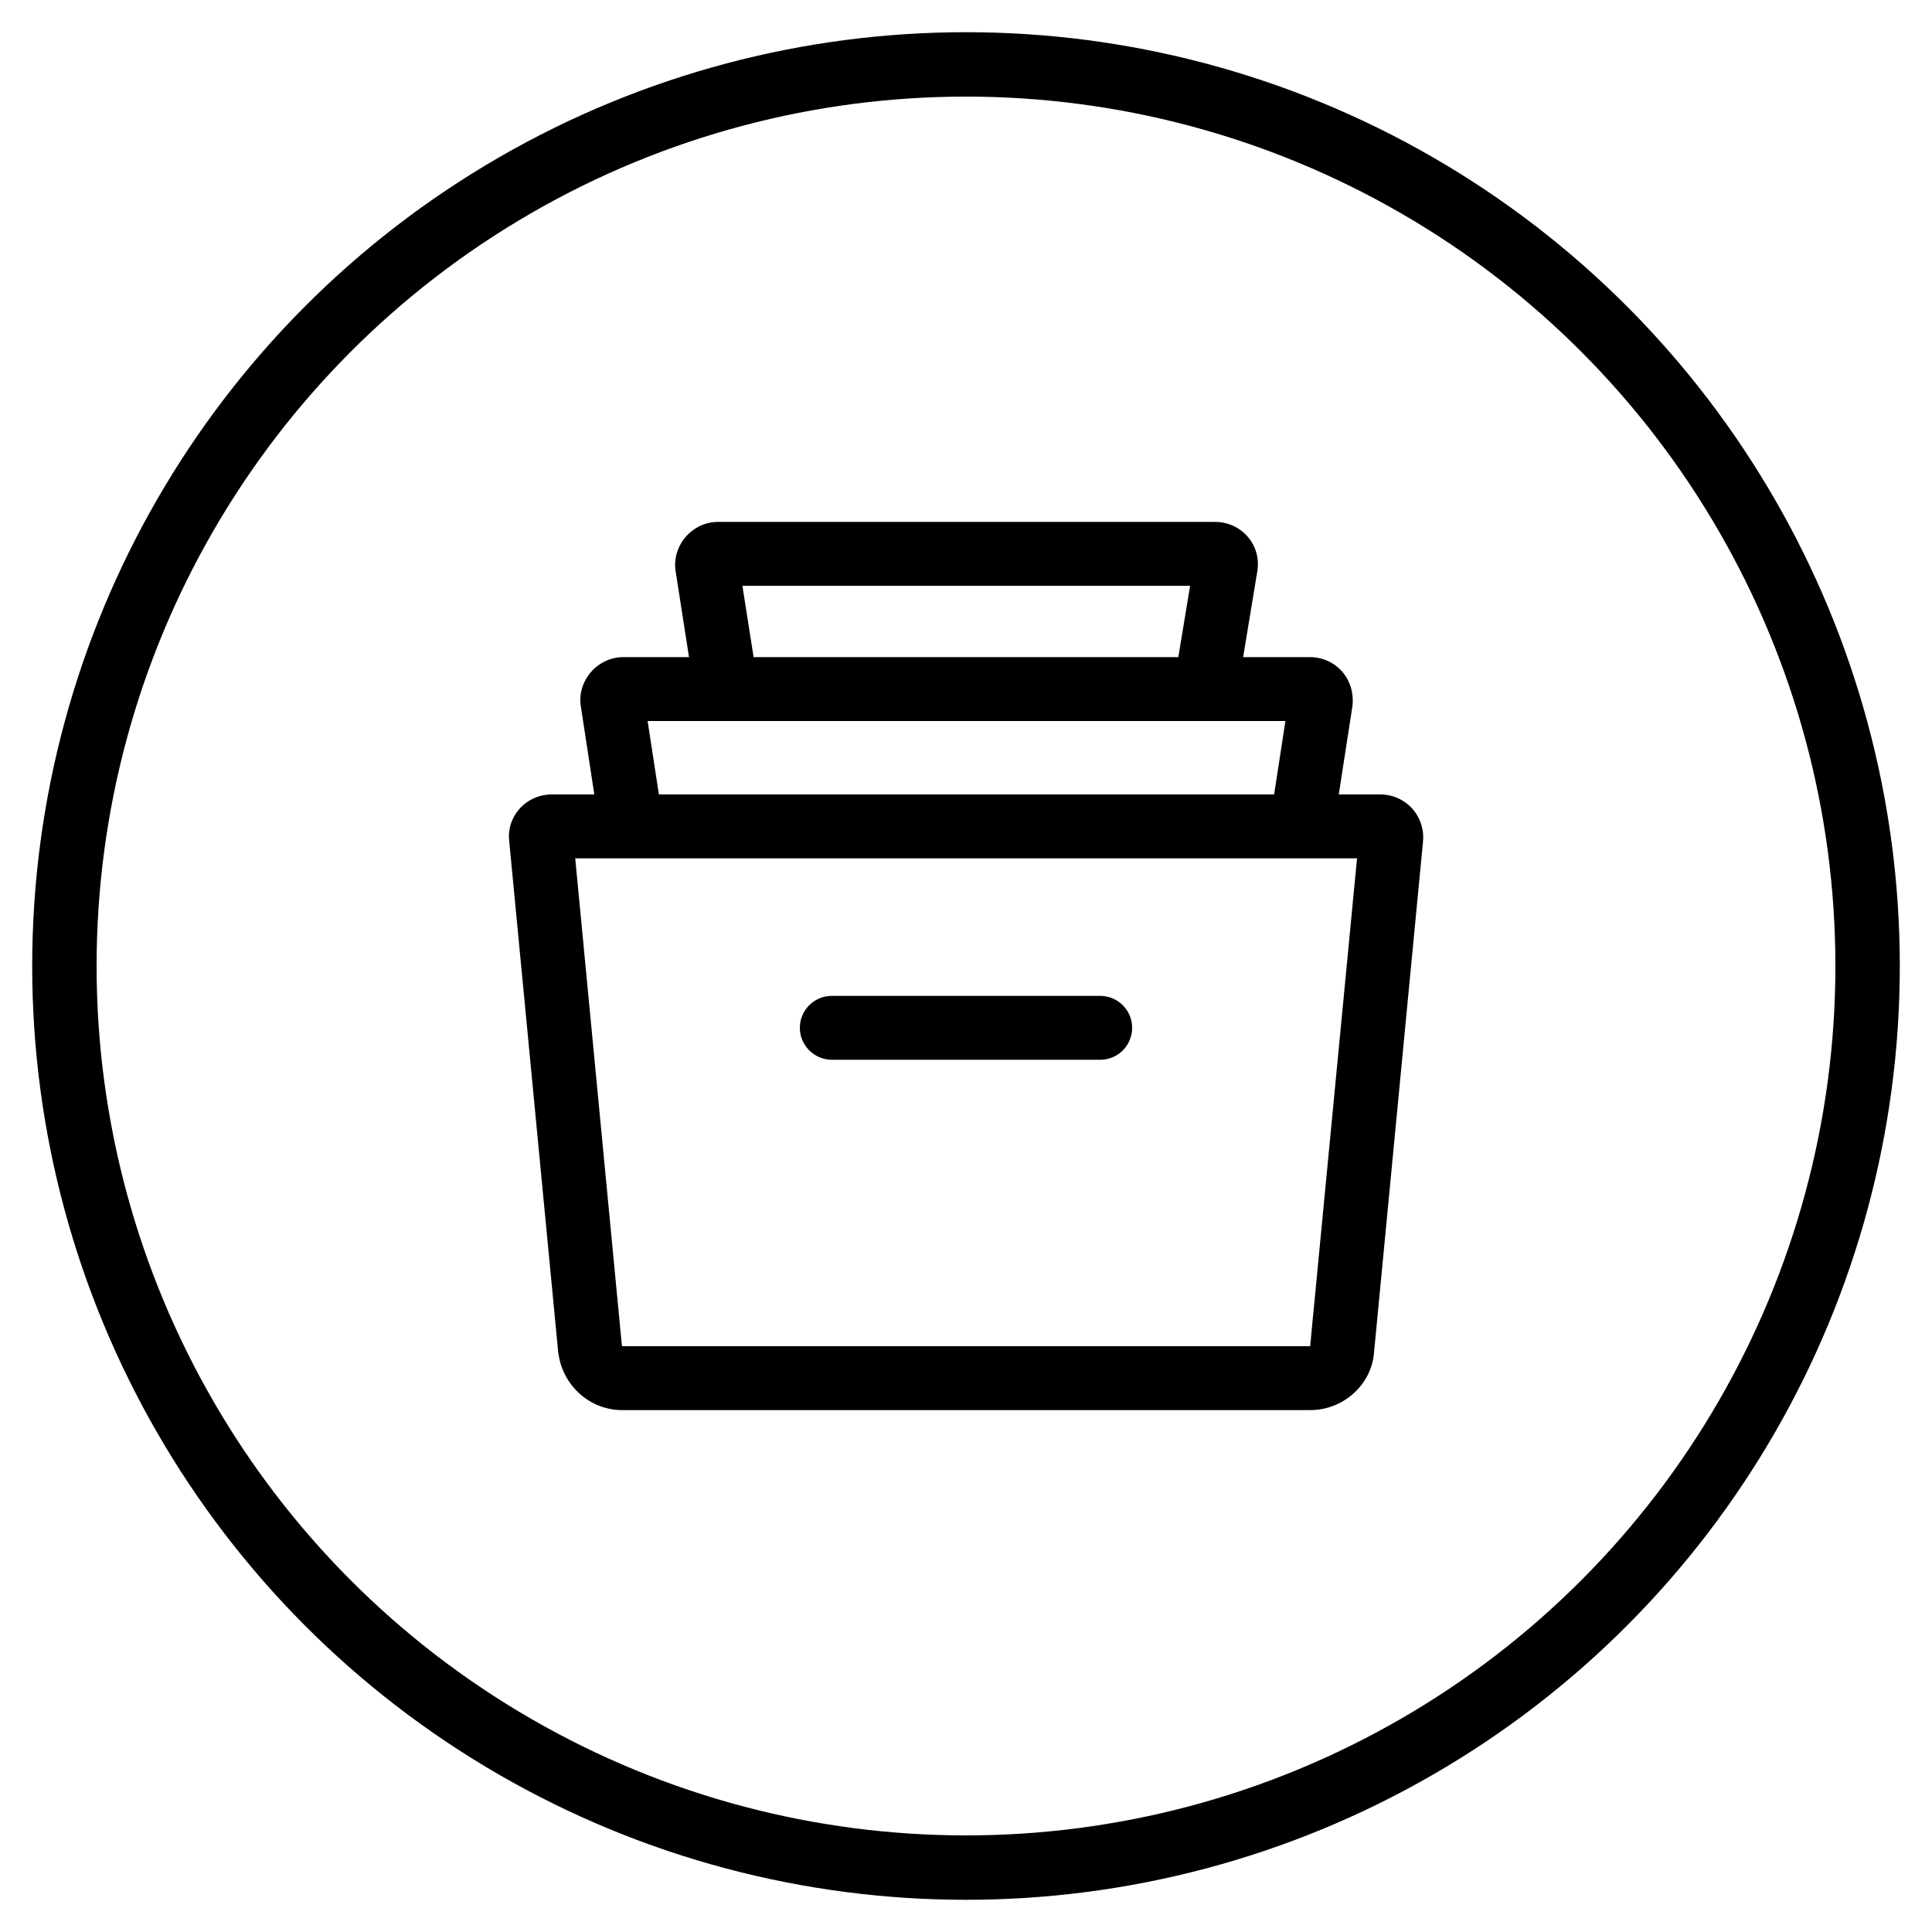
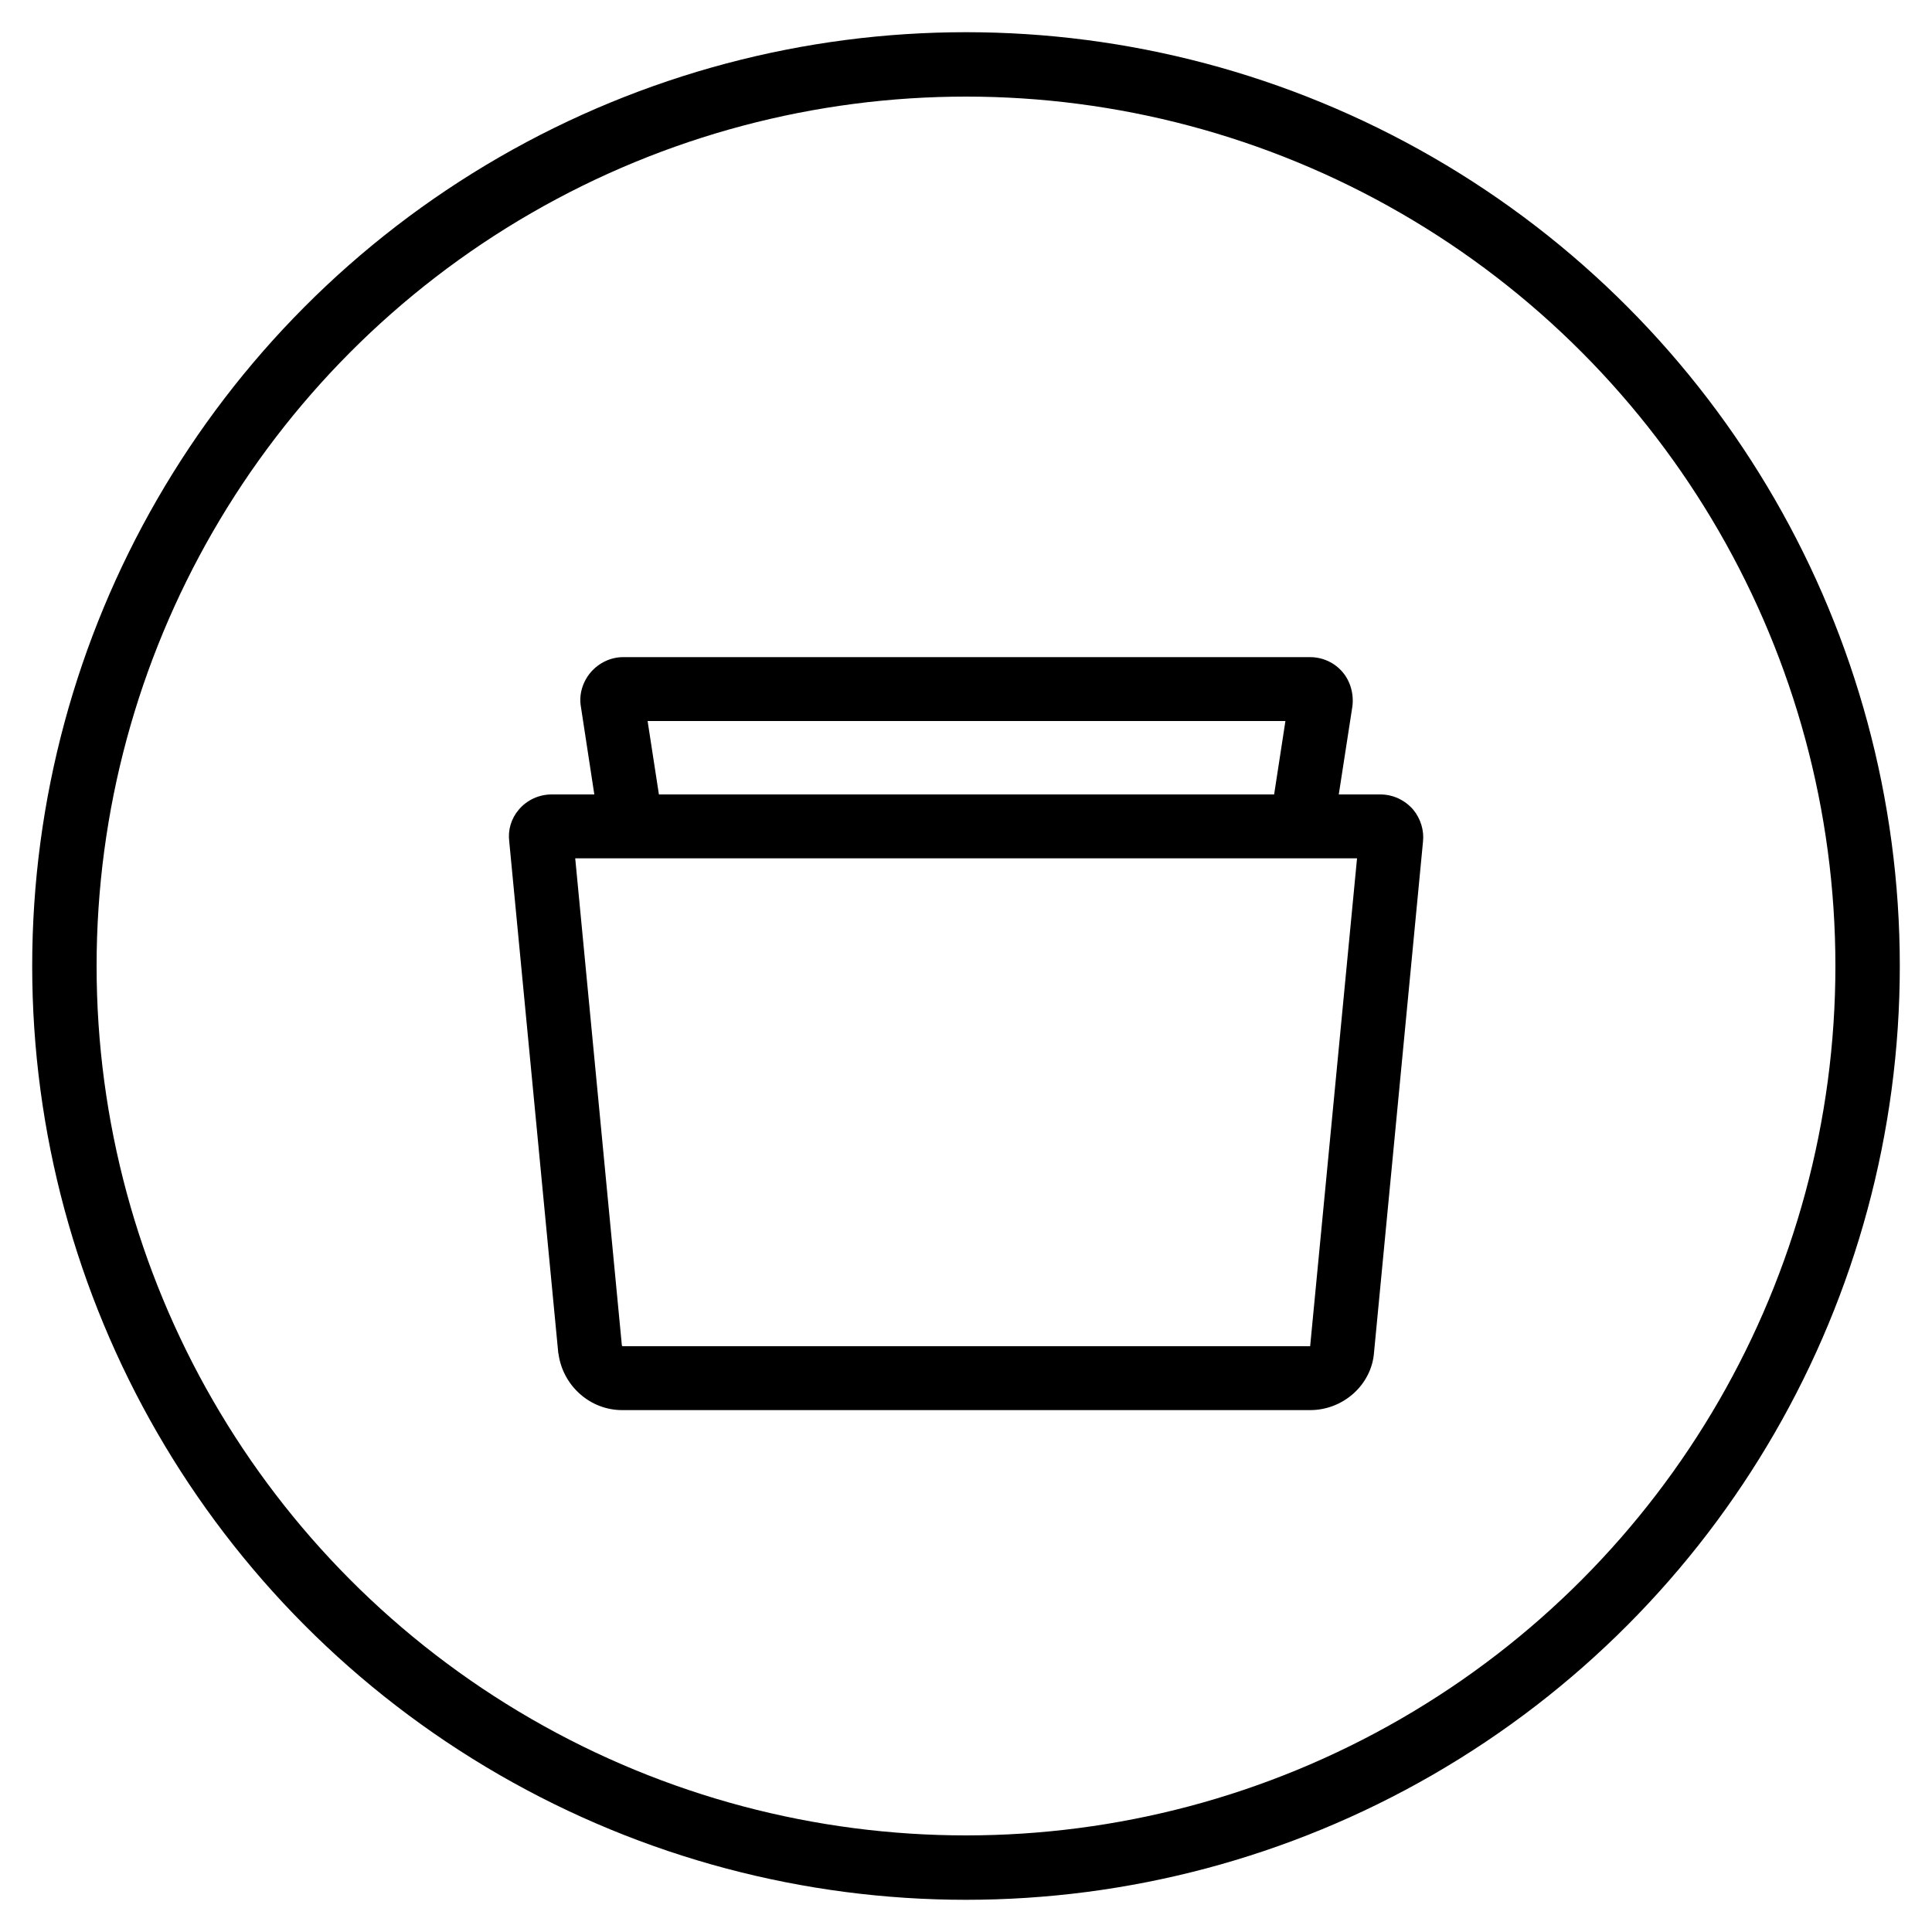
<svg xmlns="http://www.w3.org/2000/svg" version="1.1" id="Capa_1" x="0px" y="0px" viewBox="0 0 750 750" style="enable-background:new 0 0 750 750;" xml:space="preserve">
  <style type="text/css">
	.st0{fill:none;stroke:#000000;stroke-width:25;stroke-miterlimit:10;}
</style>
  <circle class="st0" cx="375" cy="375" r="350" />
  <g>
    <g>
      <g>
-         <path d="M548.6,314.3c-3.2-3.7-7.8-5.9-12.8-5.9H214.2c-4.9,0-9.6,2.1-12.8,5.9c-3,3.5-4.3,8-3.7,12.5l19,198.2     c0,0.2,0,0.3,0.1,0.5c1.7,12.5,12.3,21.9,24.7,21.9h267.1c13,0,23.9-10,24.8-22.4l19-198.2C552.9,322.4,551.5,317.8,548.6,314.3z      M508.6,522.6C508.6,522.6,508.5,522.6,508.6,522.6l-266.9,0c-0.1,0-0.3-0.2-0.3-0.4l-18.1-189h303.5L508.6,522.6z" />
+         <path d="M548.6,314.3c-3.2-3.7-7.8-5.9-12.8-5.9H214.2c-4.9,0-9.6,2.1-12.8,5.9c-3,3.5-4.3,8-3.7,12.5l19,198.2     c0,0.2,0,0.3,0.1,0.5c1.7,12.5,12.3,21.9,24.7,21.9h267.1c13,0,23.9-10,24.8-22.4l19-198.2C552.9,322.4,551.5,317.8,548.6,314.3z      M508.6,522.6C508.6,522.6,508.5,522.6,508.6,522.6l-266.9,0c-0.1,0-0.3-0.2-0.3-0.4l-18.1-189h303.5L508.6,522.6" />
      </g>
    </g>
    <g>
      <g>
        <path d="M521.1,260.8c-3.1-3.6-7.7-5.7-12.5-5.7H241.9c-4.8,0-9.4,2.2-12.6,5.9c-3.2,3.8-4.6,8.7-3.8,13.3l7.4,48.4l24.5-3.8     l-6-39H499l-6,39l24.5,3.8l7.5-48.5C525.6,269.3,524.2,264.4,521.1,260.8z" />
      </g>
    </g>
    <g>
      <g>
-         <path d="M484.3,208.3c-3.1-3.6-7.7-5.7-12.6-5.7H278.7c-4.8,0-9.4,2.2-12.6,5.9c-3.2,3.8-4.6,8.7-3.8,13.4l7.4,47.5l24.5-3.8     l-6-38.2h173.8l-6.3,38.1l24.5,4l7.9-47.8C488.9,216.8,487.5,211.9,484.3,208.3z" />
-       </g>
+         </g>
    </g>
    <g>
      <g>
-         <path d="M427.1,386.6H322.9c-6.9,0-12.4,5.6-12.4,12.4s5.6,12.4,12.4,12.4h104.2c6.9,0,12.4-5.6,12.4-12.4     C439.5,392.1,433.9,386.6,427.1,386.6z" />
-       </g>
+         </g>
    </g>
  </g>
</svg>